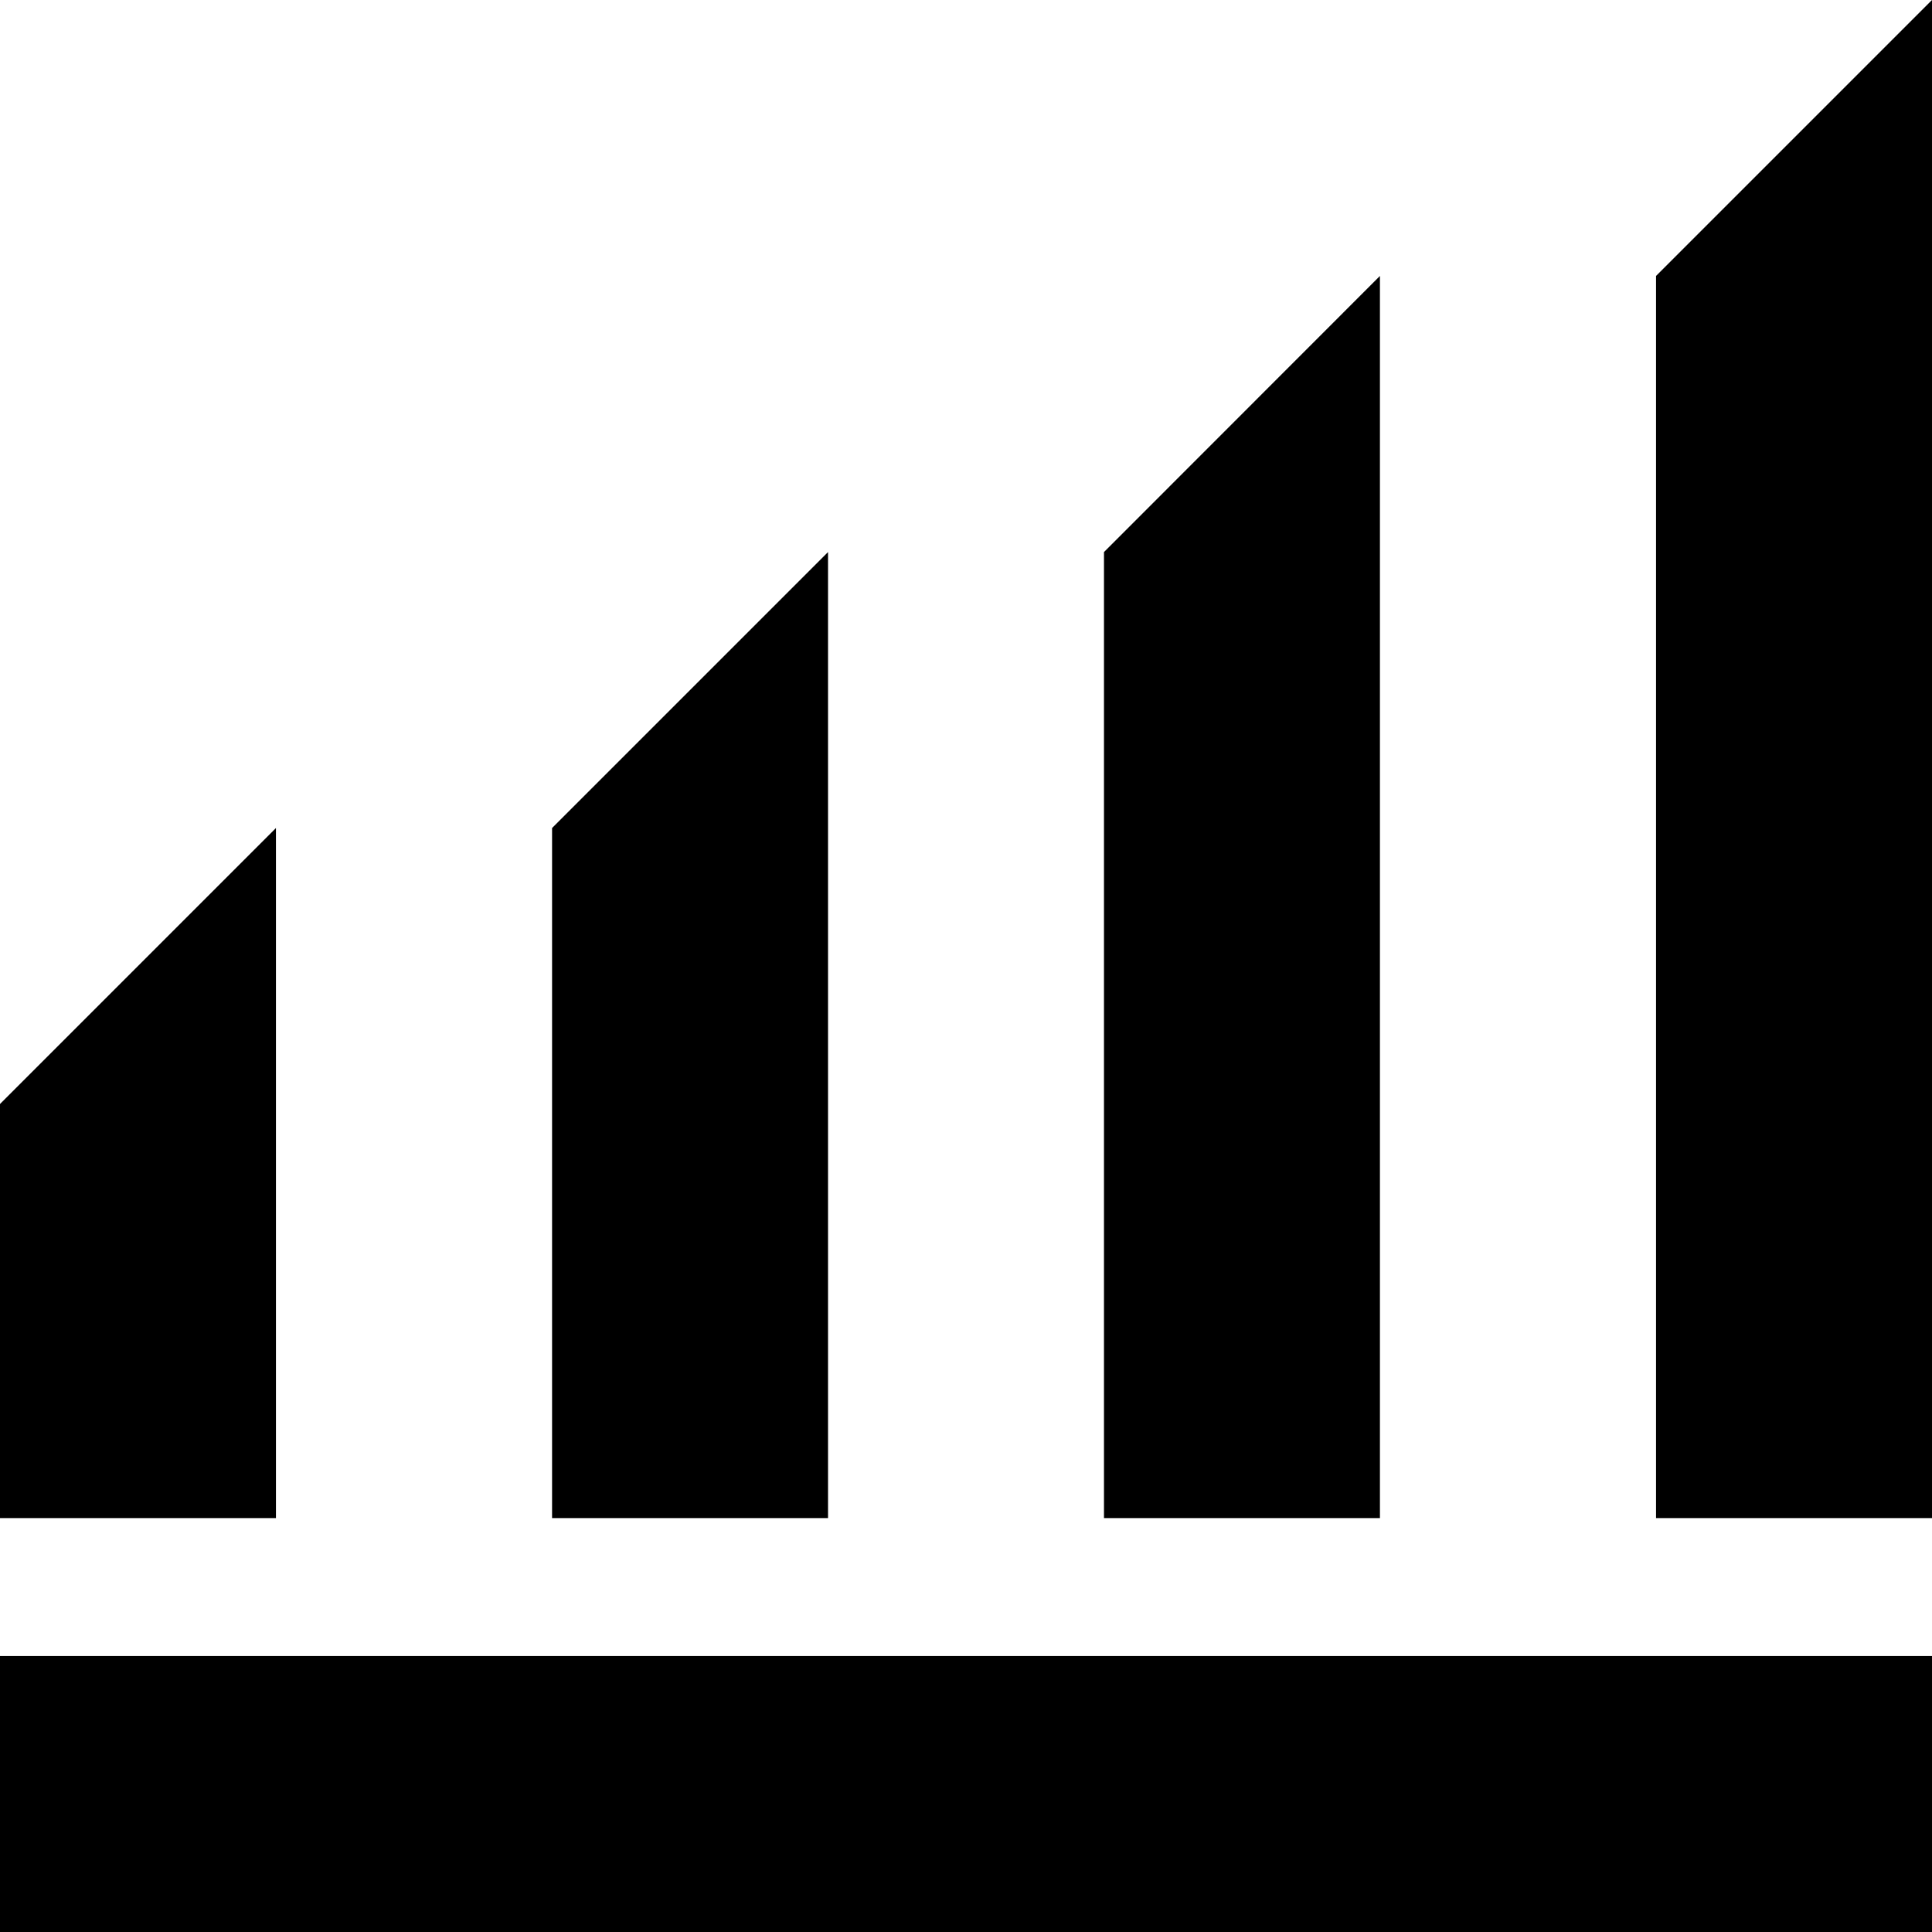
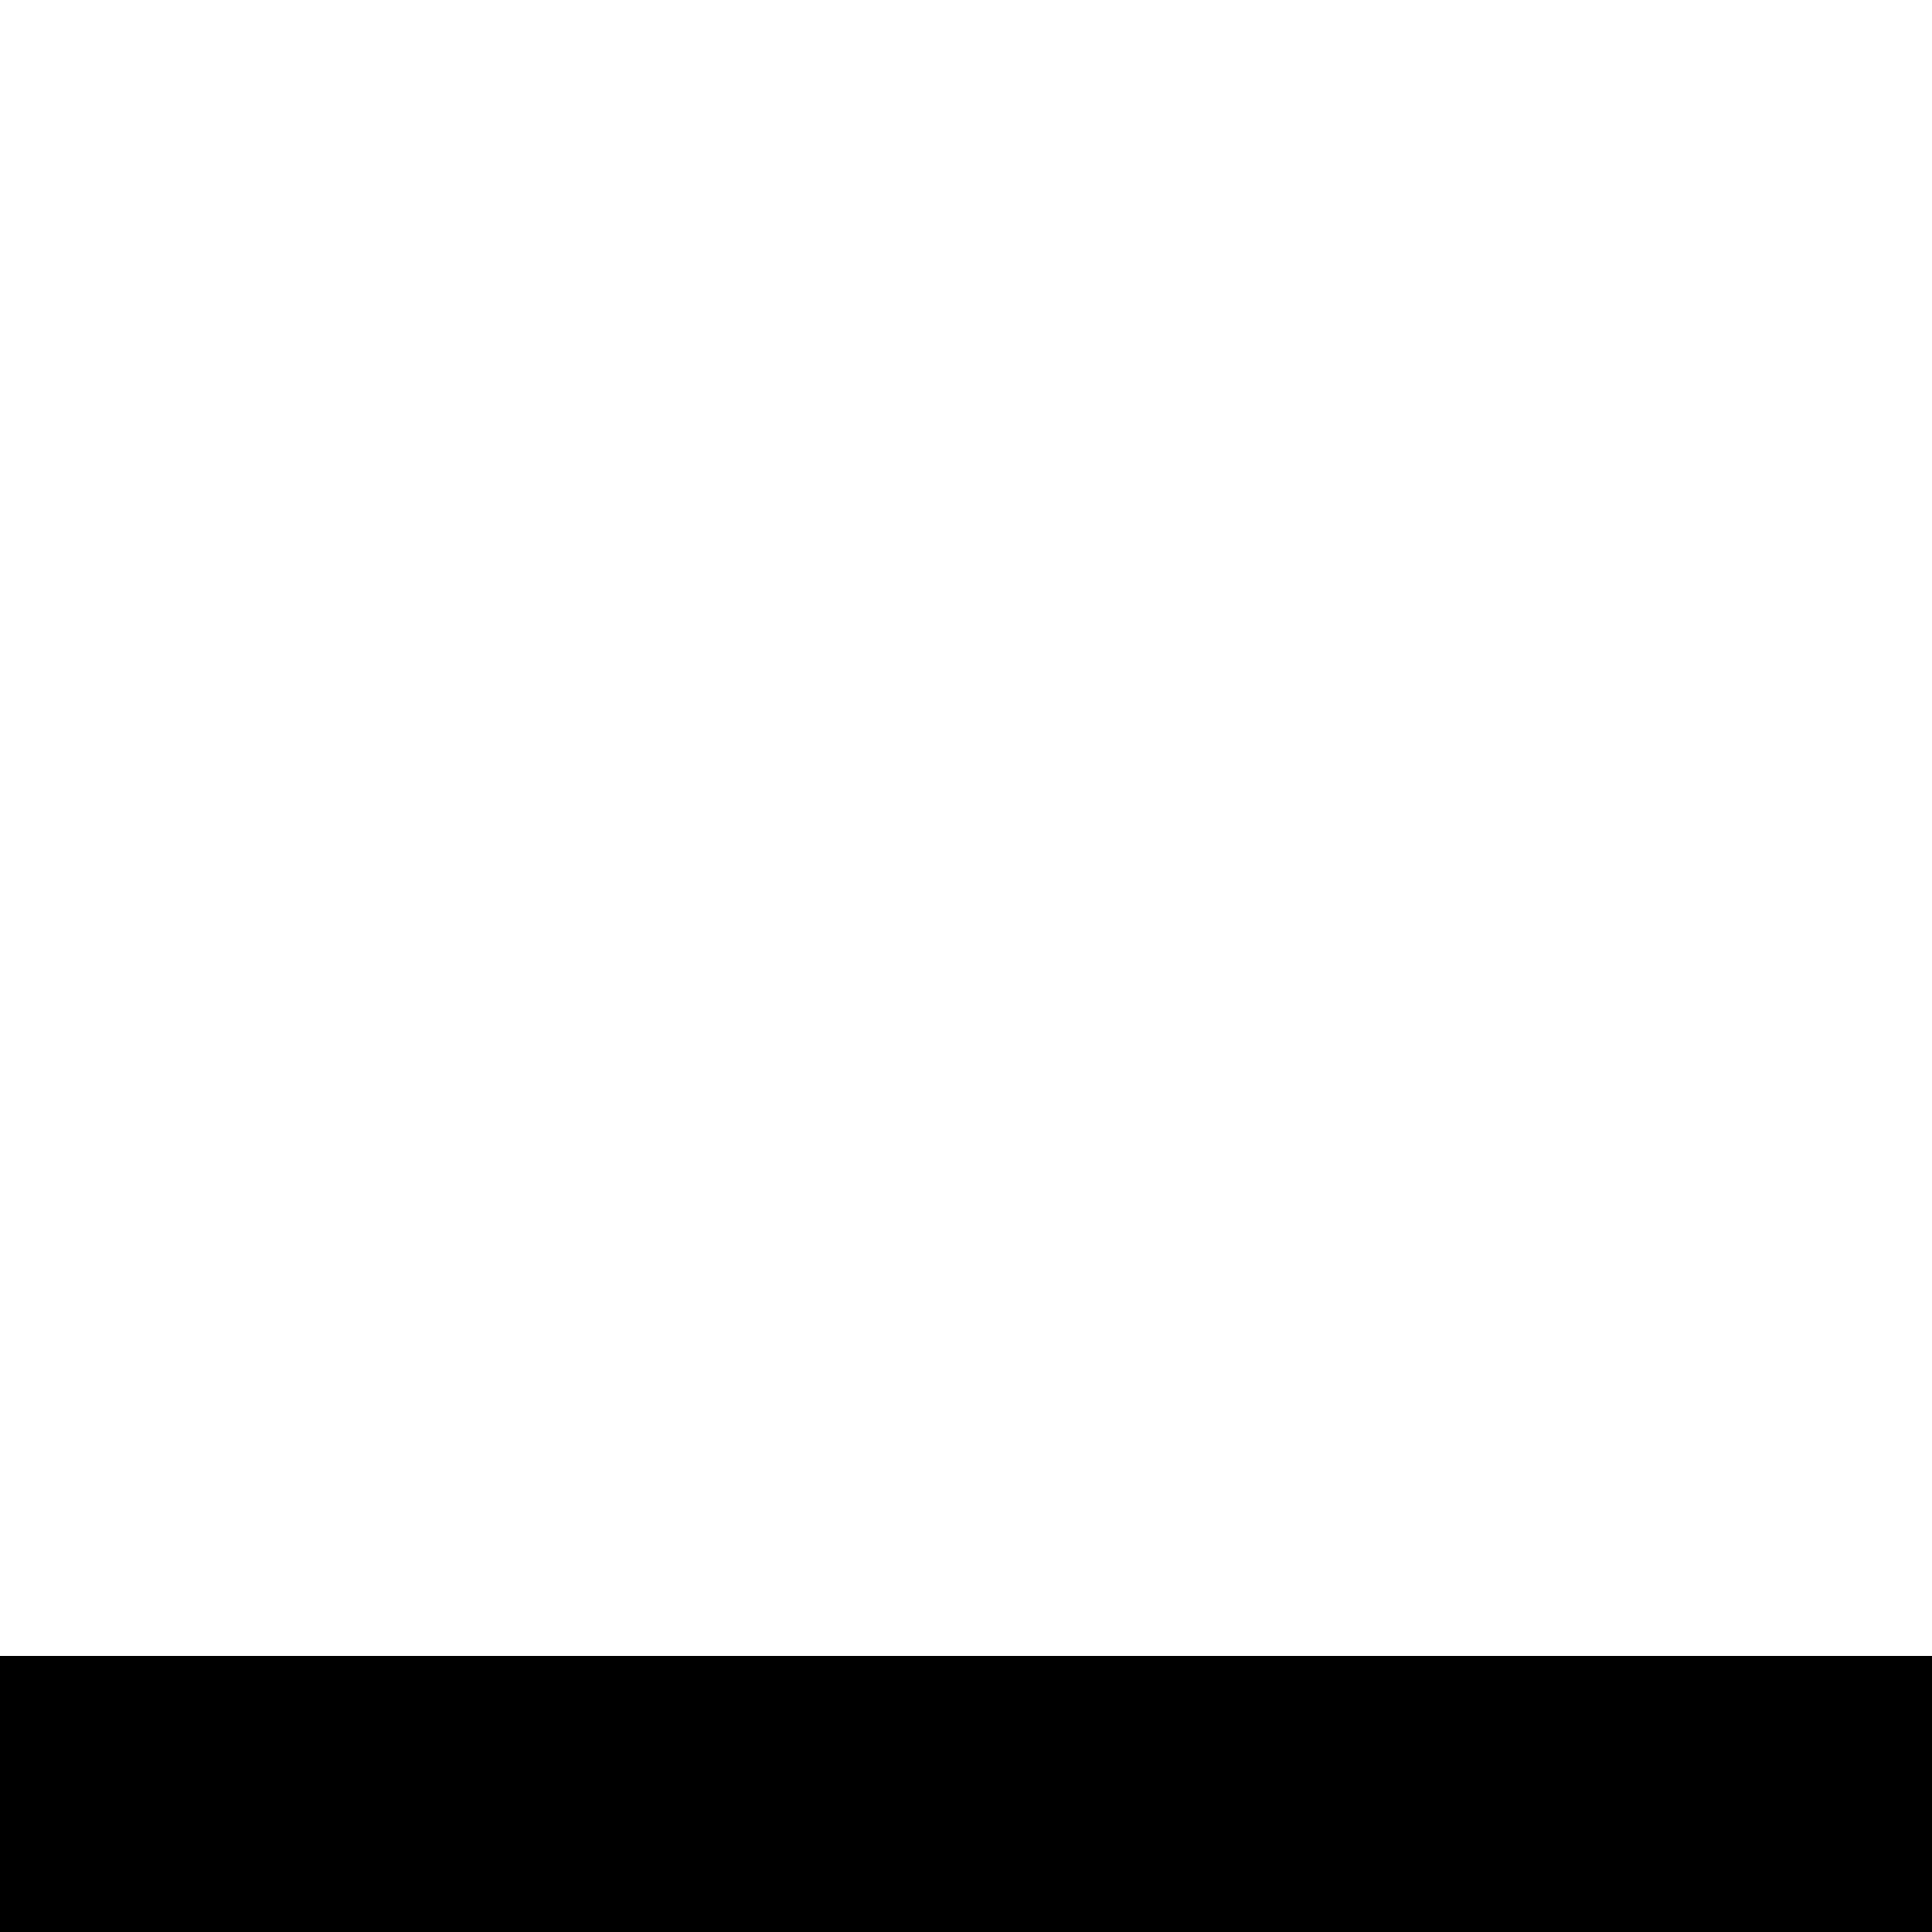
<svg xmlns="http://www.w3.org/2000/svg" id="Layer_1" viewBox="0 0 120 120">
  <rect x="0" y="102.86" width="120" height="17.14" />
-   <polygon points="17.14 68.57 17.14 51.43 0 68.57 0 94.29 17.14 94.29 17.14 68.57" />
-   <polygon points="85.71 34.29 85.71 17.14 68.57 34.29 68.57 94.29 85.71 94.29 85.71 34.29" />
-   <polygon points="102.86 17.14 102.86 94.29 120 94.29 120 17.14 120 0 102.86 17.14" />
-   <polygon points="51.43 51.43 51.43 34.29 34.29 51.43 34.29 94.29 51.43 94.29 51.43 51.43" />
</svg>